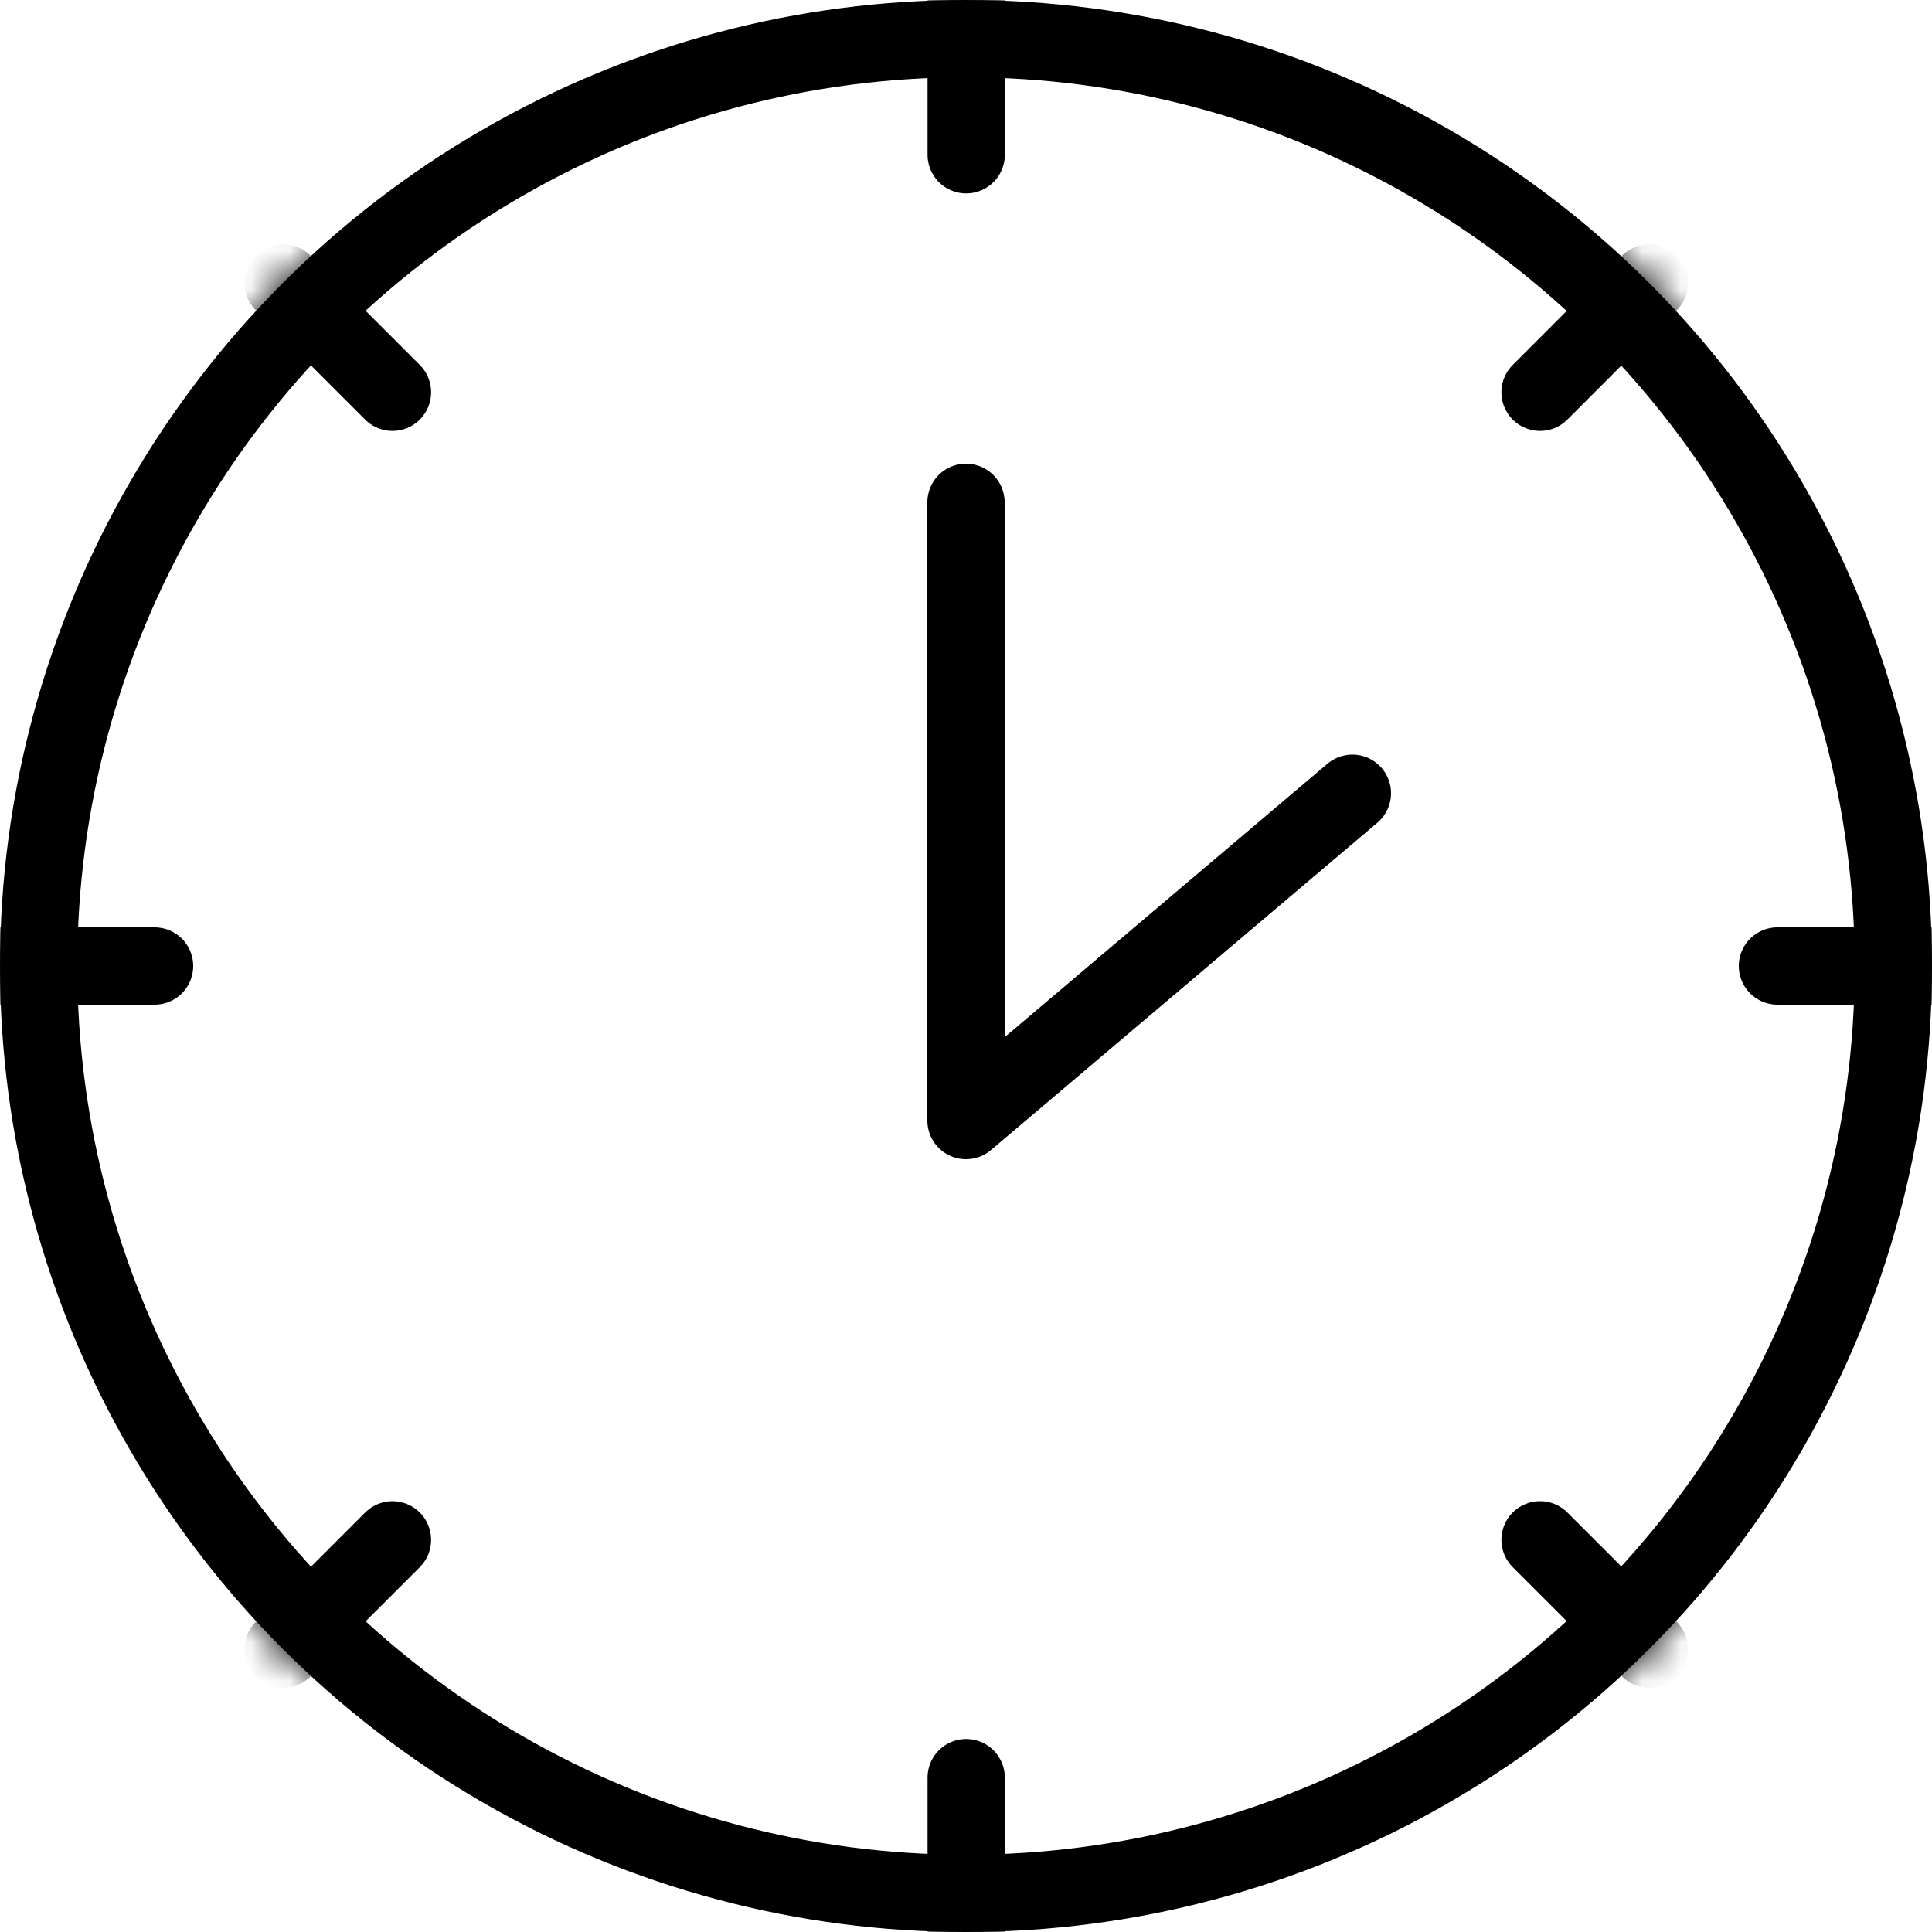
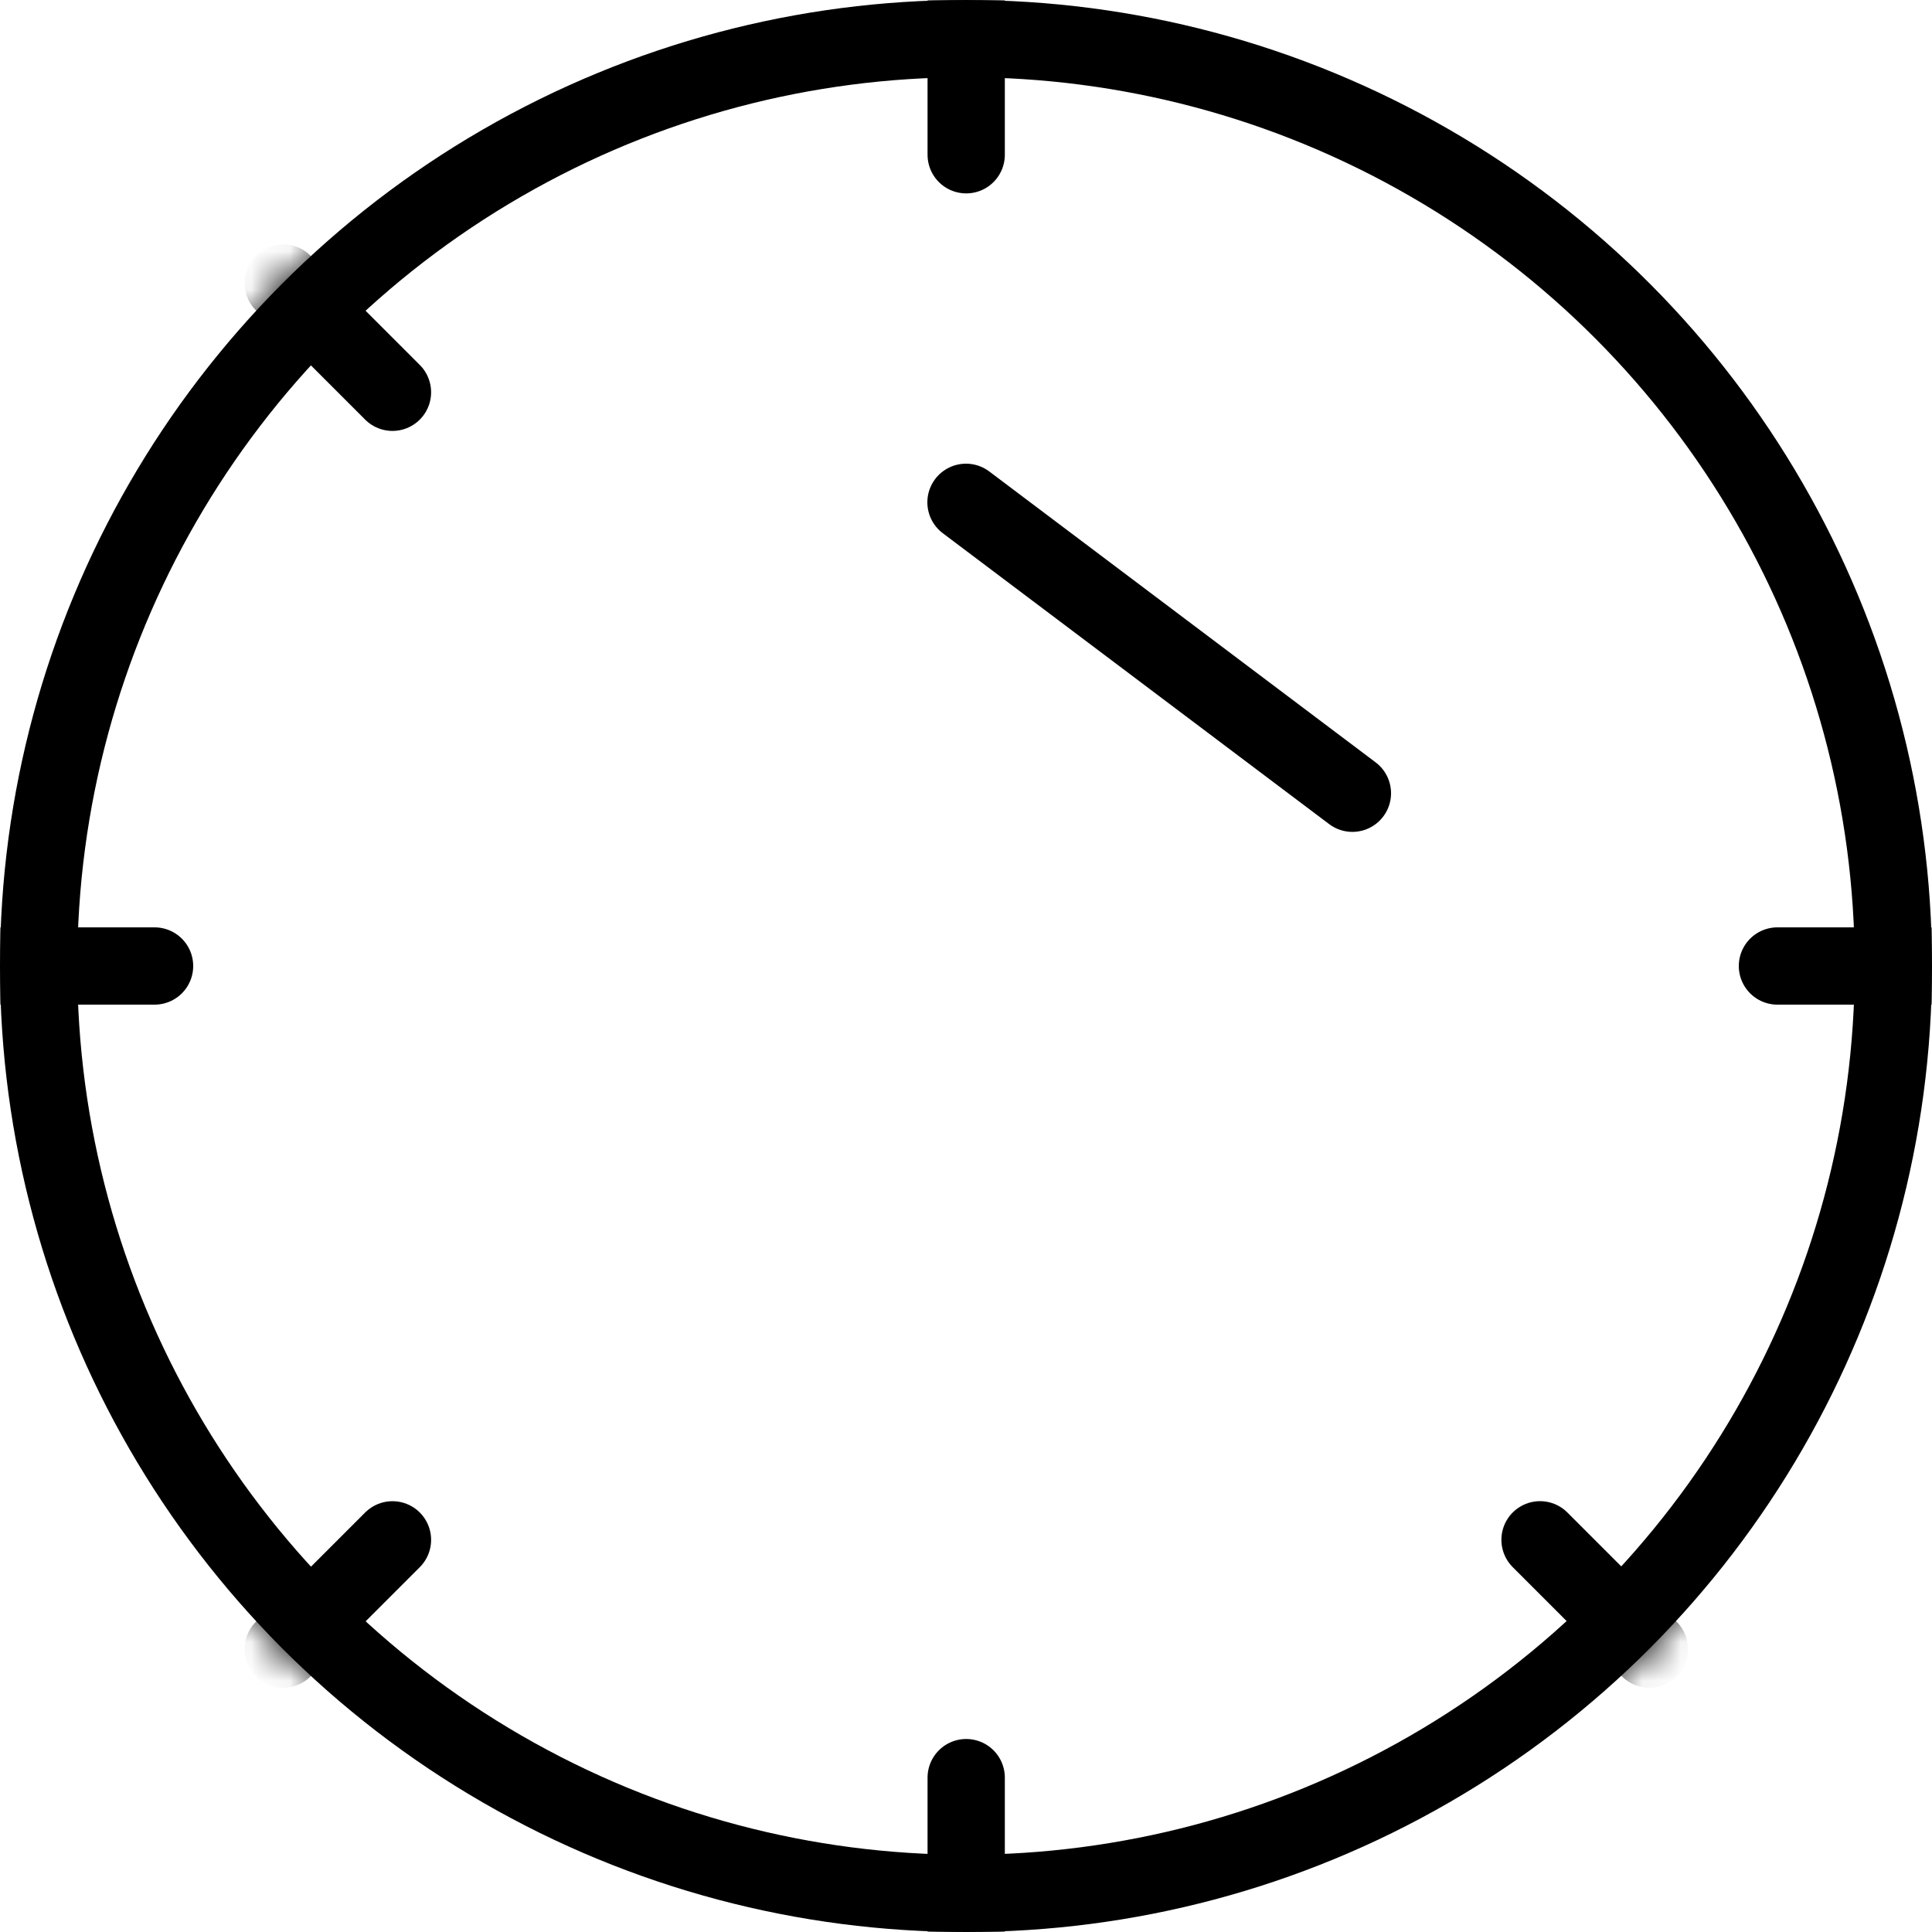
<svg xmlns="http://www.w3.org/2000/svg" width="50" height="50" viewBox="0 0 50 50" fill="none">
  <g clip-path="url(#clip0_200_4427)">
    <circle cx="25" cy="25" r="24" stroke="black" stroke-width="2" />
    <mask id="mask0_200_4427" style="mask-type:alpha" maskUnits="userSpaceOnUse" x="0" y="0" width="50" height="50">
      <circle cx="25" cy="25" r="25" fill="#D9D9D9" />
    </mask>
    <g mask="url(#mask0_200_4427)">
      <path d="M0 25H4" stroke="black" stroke-width="2" stroke-linecap="round" stroke-linejoin="round" />
      <path d="M46 25H50" stroke="black" stroke-width="2" stroke-linecap="round" stroke-linejoin="round" />
      <path d="M25.005 0.005L25.005 4.005" stroke="black" stroke-width="2" stroke-linecap="round" stroke-linejoin="round" />
      <path d="M25.005 46.005L25.005 50.005" stroke="black" stroke-width="2" stroke-linecap="round" stroke-linejoin="round" />
-       <path d="M42.684 7.323L39.856 10.152" stroke="black" stroke-width="2" stroke-linecap="round" stroke-linejoin="round" />
      <path d="M10.157 39.851L7.329 42.679" stroke="black" stroke-width="2" stroke-linecap="round" stroke-linejoin="round" />
      <path d="M42.685 42.679L39.856 39.85" stroke="black" stroke-width="2" stroke-linecap="round" stroke-linejoin="round" />
      <path d="M10.157 10.152L7.329 7.324" stroke="black" stroke-width="2" stroke-linecap="round" stroke-linejoin="round" />
    </g>
-     <path d="M25 13V29L35 20.529" stroke="black" stroke-width="2" stroke-linecap="round" stroke-linejoin="round" />
+     <path d="M25 13L35 20.529" stroke="black" stroke-width="2" stroke-linecap="round" stroke-linejoin="round" />
  </g>
  <defs>
    <clipPath id="clip0_200_4427">
      <rect width="50" height="50" fill="white" />
    </clipPath>
  </defs>
</svg>